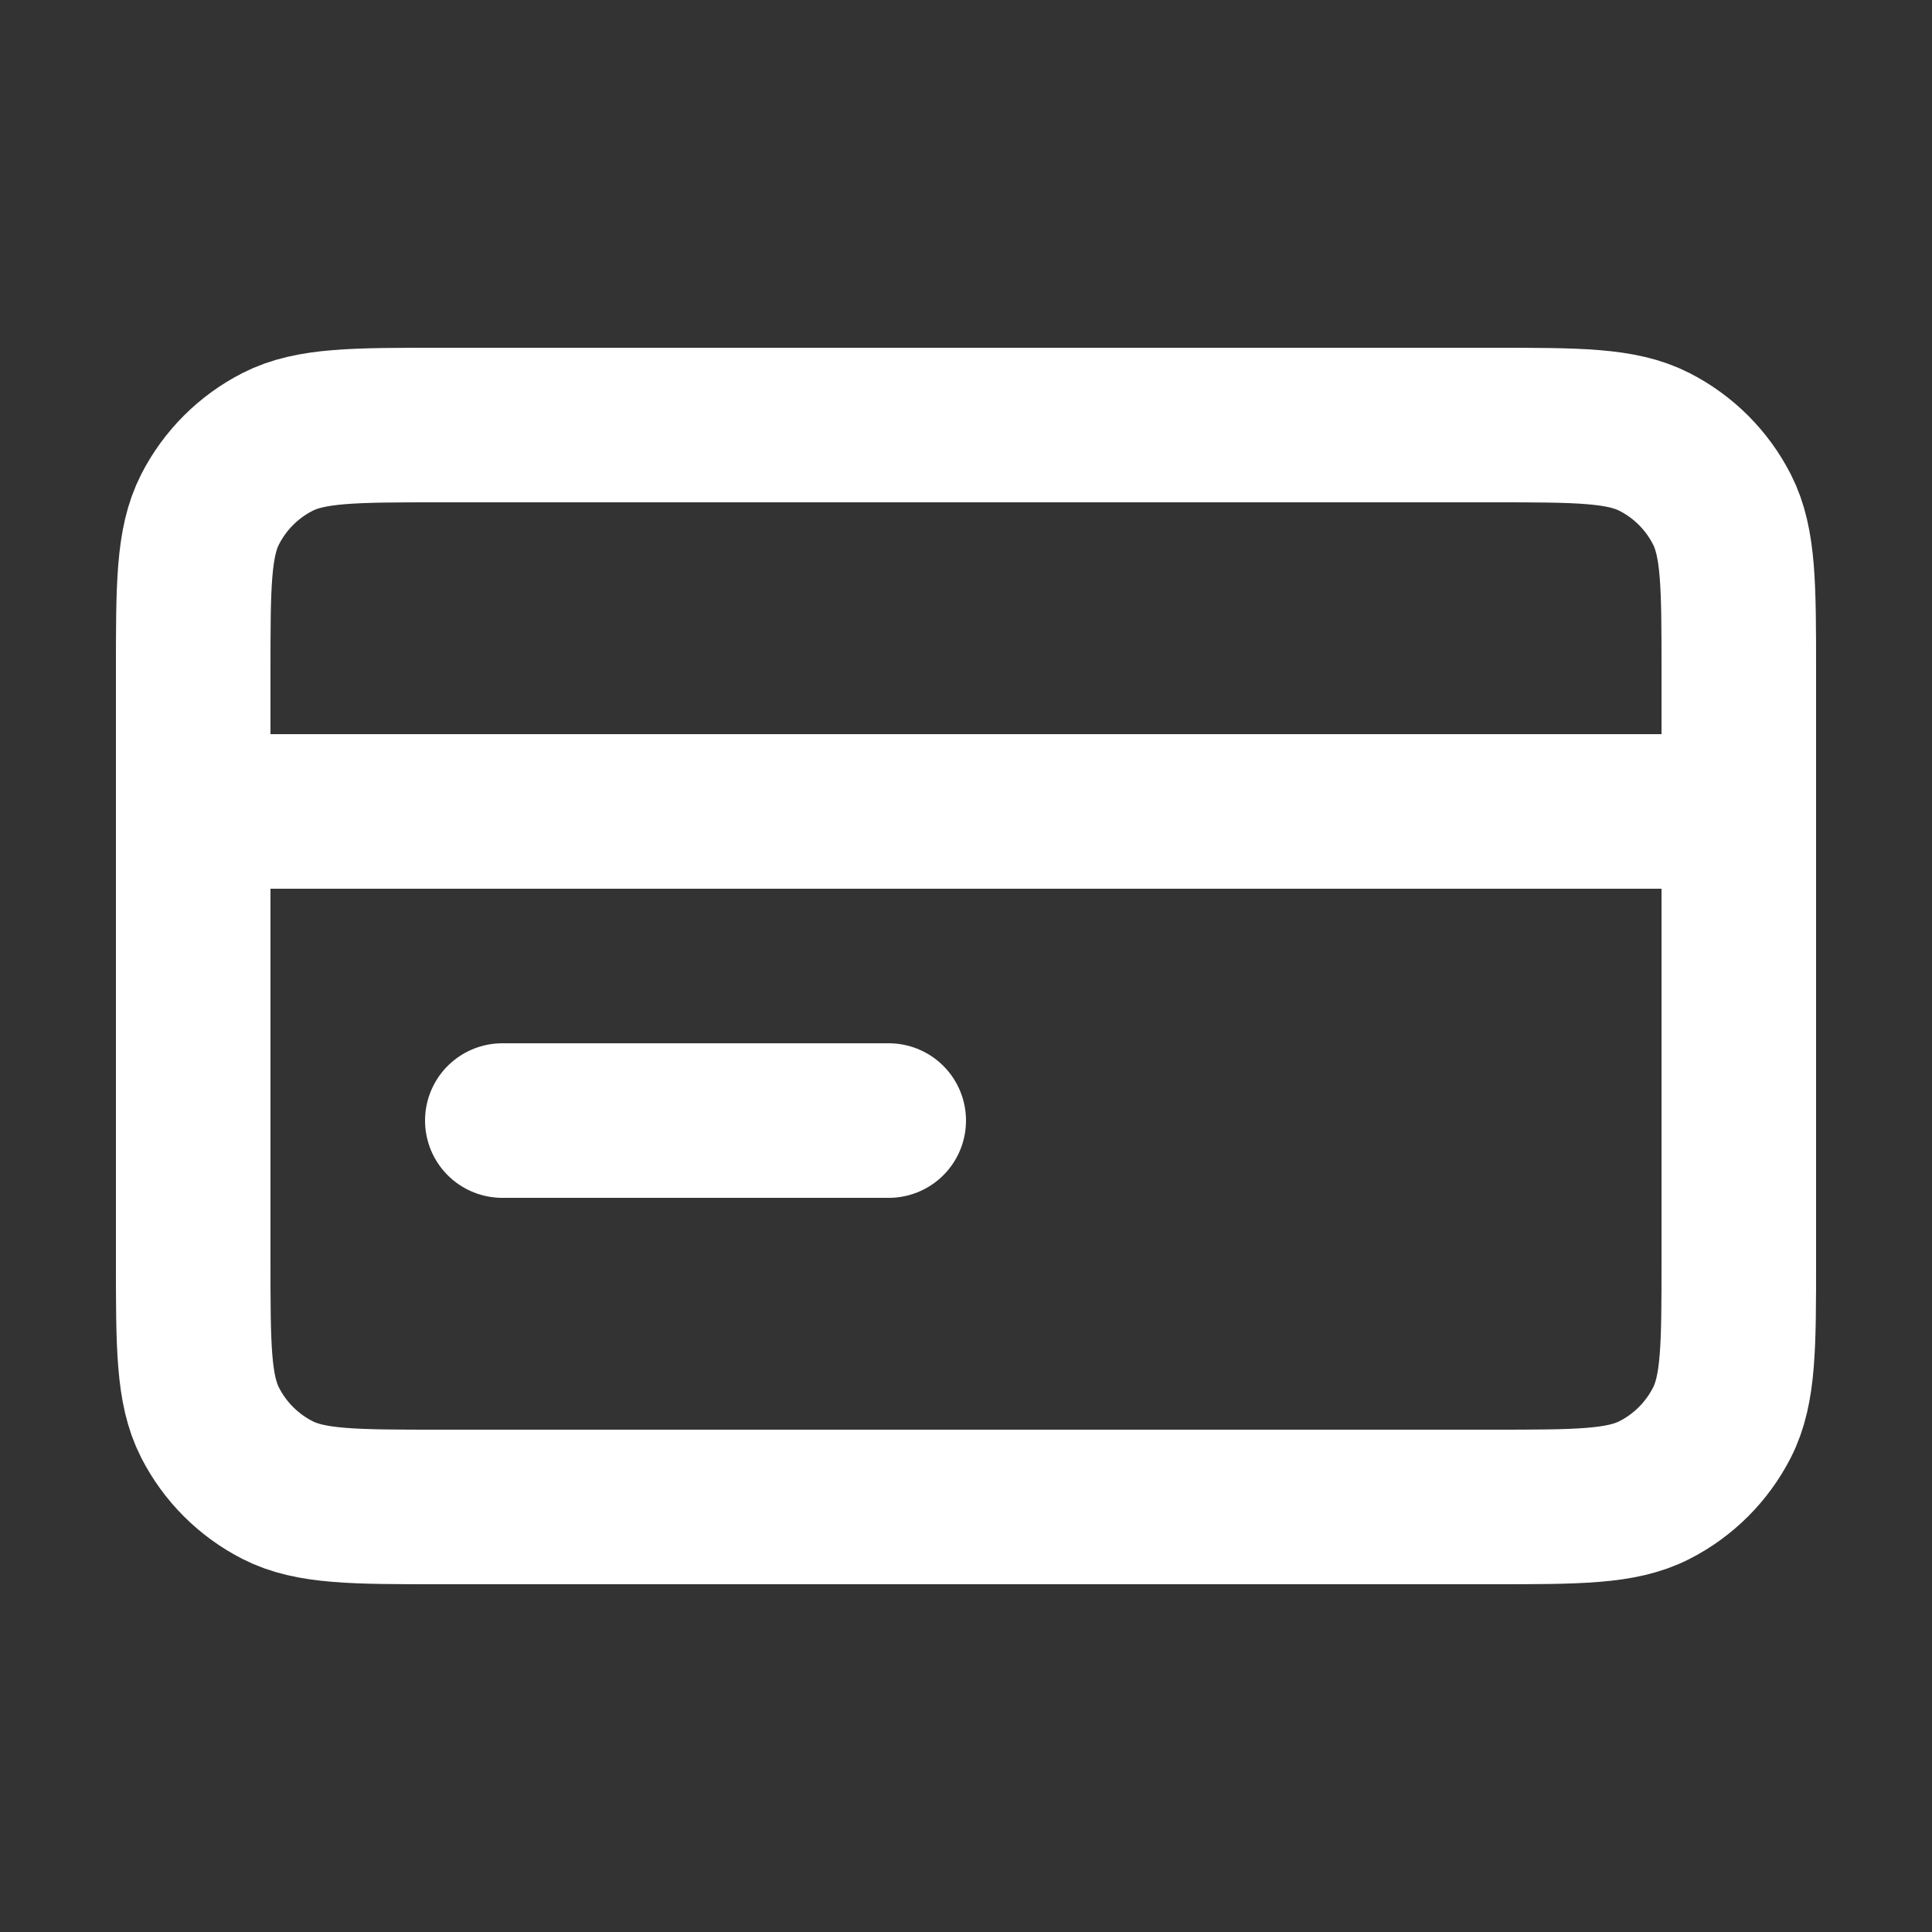
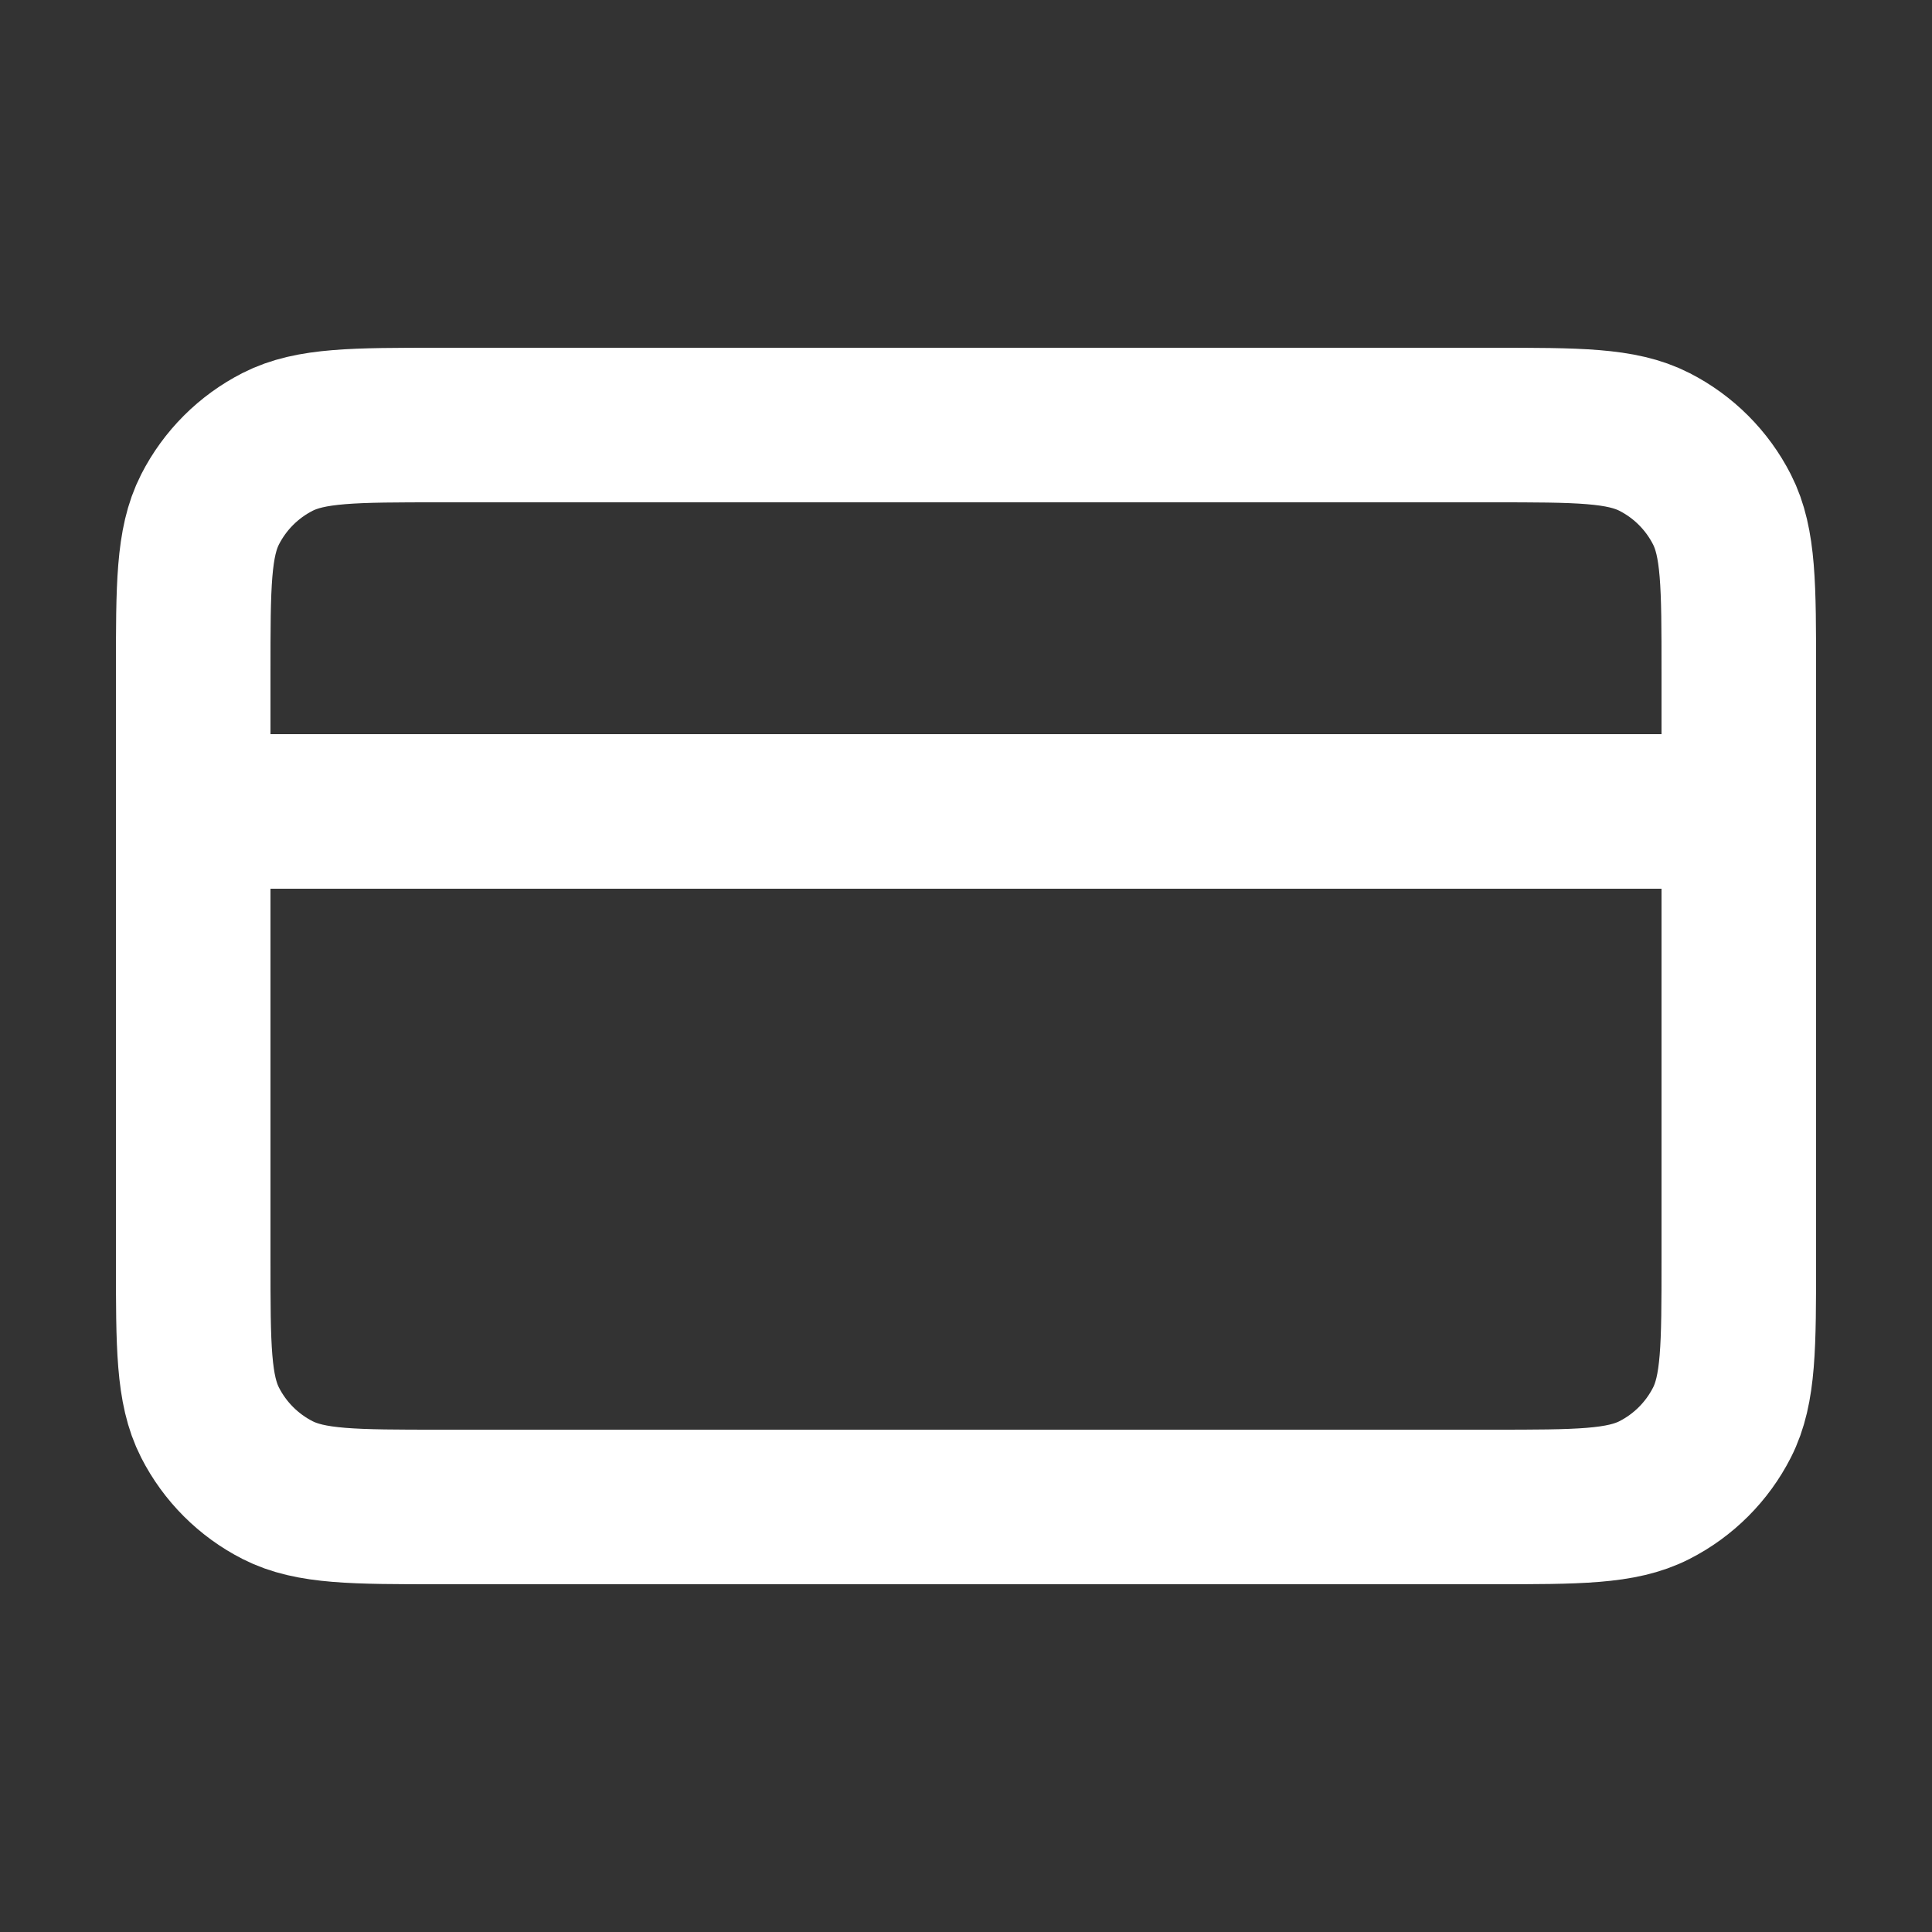
<svg xmlns="http://www.w3.org/2000/svg" width="40" height="40" viewBox="0 0 40 40" fill="none">
  <rect x="0" y="0" width="40" height="40" fill="#333333" stroke="none" />
-   <path d="M36 16.8H4M18.4 23.2H10.4M4 13.92L4 26.08C4 27.872 4 28.768 4.349 29.453C4.656 30.055 5.145 30.544 5.747 30.851C6.432 31.2 7.328 31.2 9.12 31.2L30.88 31.2C32.672 31.2 33.568 31.2 34.253 30.851C34.855 30.544 35.344 30.055 35.651 29.453C36 28.768 36 27.872 36 26.08V13.92C36 12.128 36 11.232 35.651 10.547C35.344 9.945 34.855 9.456 34.253 9.149C33.568 8.8 32.672 8.8 30.88 8.8L9.12 8.8C7.328 8.8 6.432 8.8 5.747 9.149C5.145 9.456 4.656 9.945 4.349 10.547C4 11.232 4 12.128 4 13.92Z" stroke="white" stroke-width="3.2" stroke-linecap="round" stroke-linejoin="round" />
+   <path d="M36 16.8H4M18.4 23.2M4 13.92L4 26.08C4 27.872 4 28.768 4.349 29.453C4.656 30.055 5.145 30.544 5.747 30.851C6.432 31.2 7.328 31.2 9.12 31.2L30.88 31.2C32.672 31.2 33.568 31.2 34.253 30.851C34.855 30.544 35.344 30.055 35.651 29.453C36 28.768 36 27.872 36 26.08V13.92C36 12.128 36 11.232 35.651 10.547C35.344 9.945 34.855 9.456 34.253 9.149C33.568 8.8 32.672 8.8 30.88 8.8L9.12 8.8C7.328 8.8 6.432 8.8 5.747 9.149C5.145 9.456 4.656 9.945 4.349 10.547C4 11.232 4 12.128 4 13.92Z" stroke="white" stroke-width="3.2" stroke-linecap="round" stroke-linejoin="round" />
</svg>